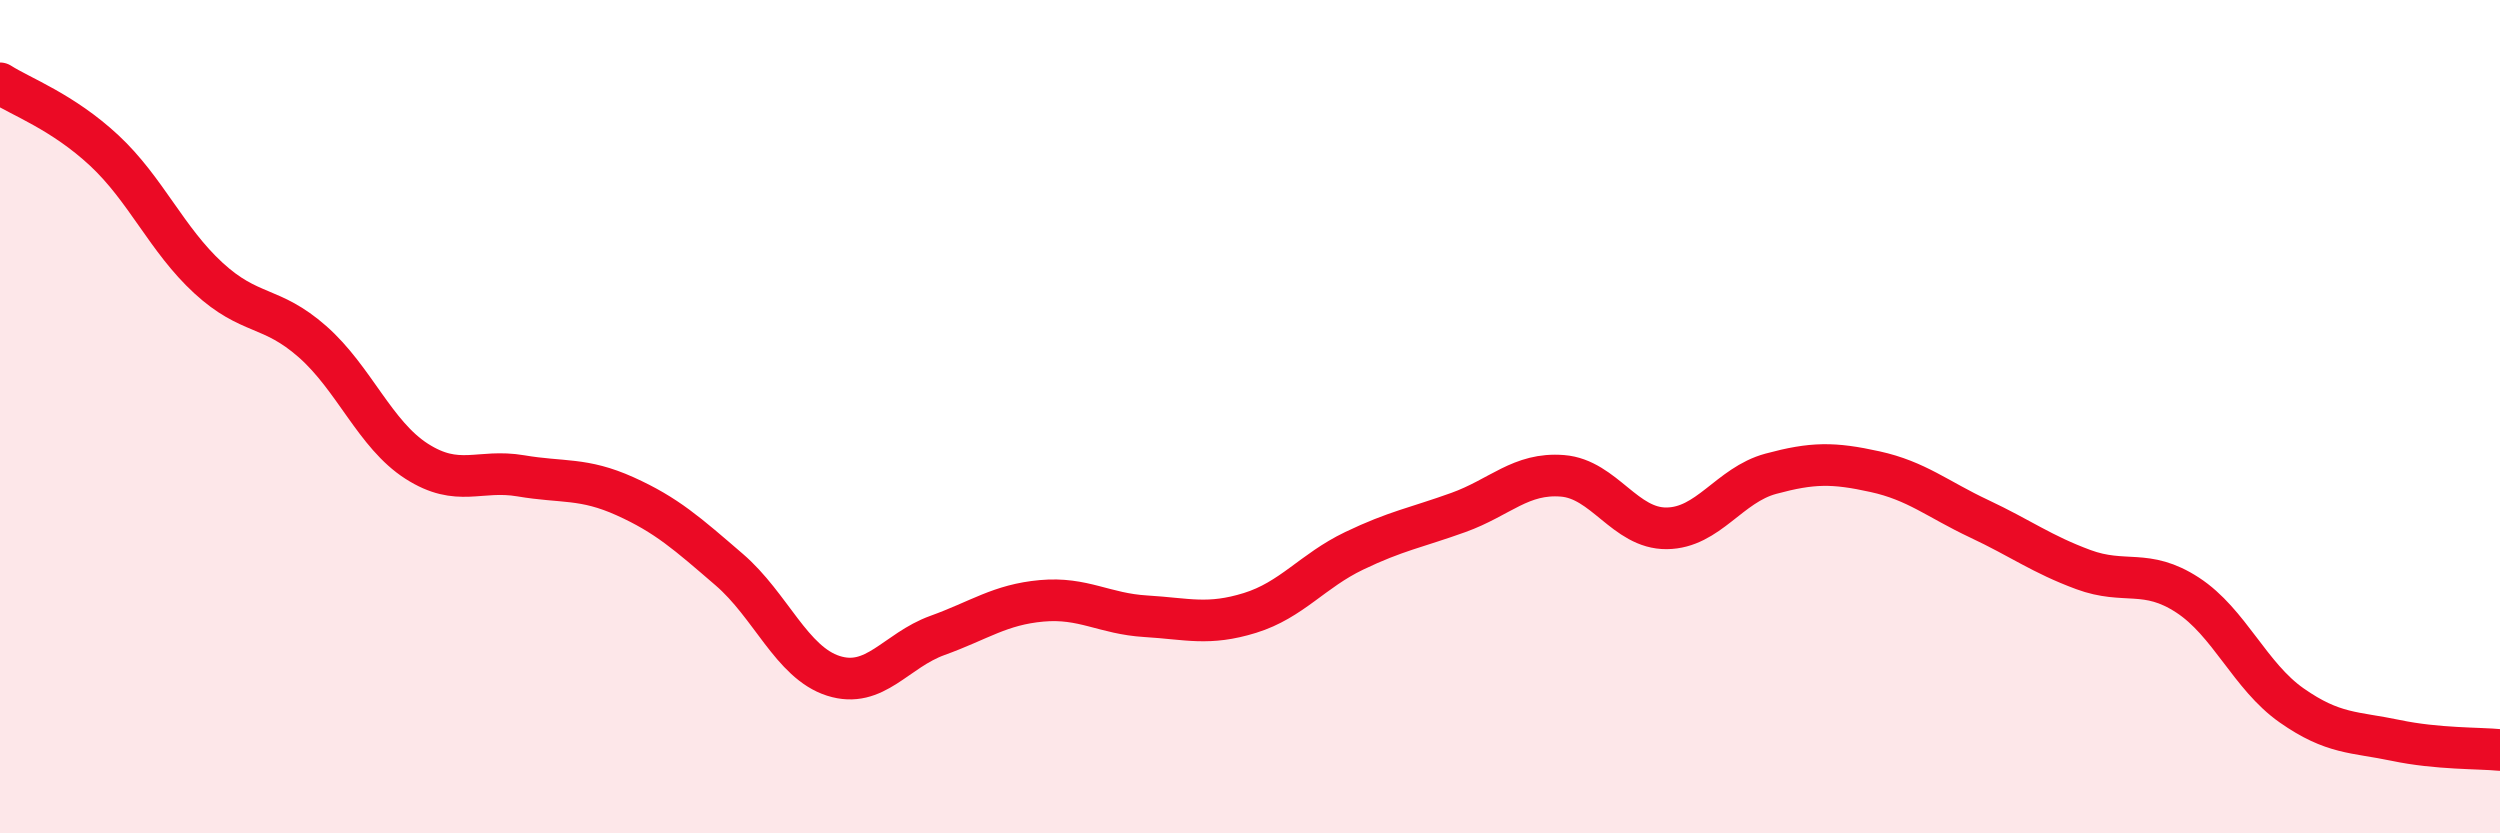
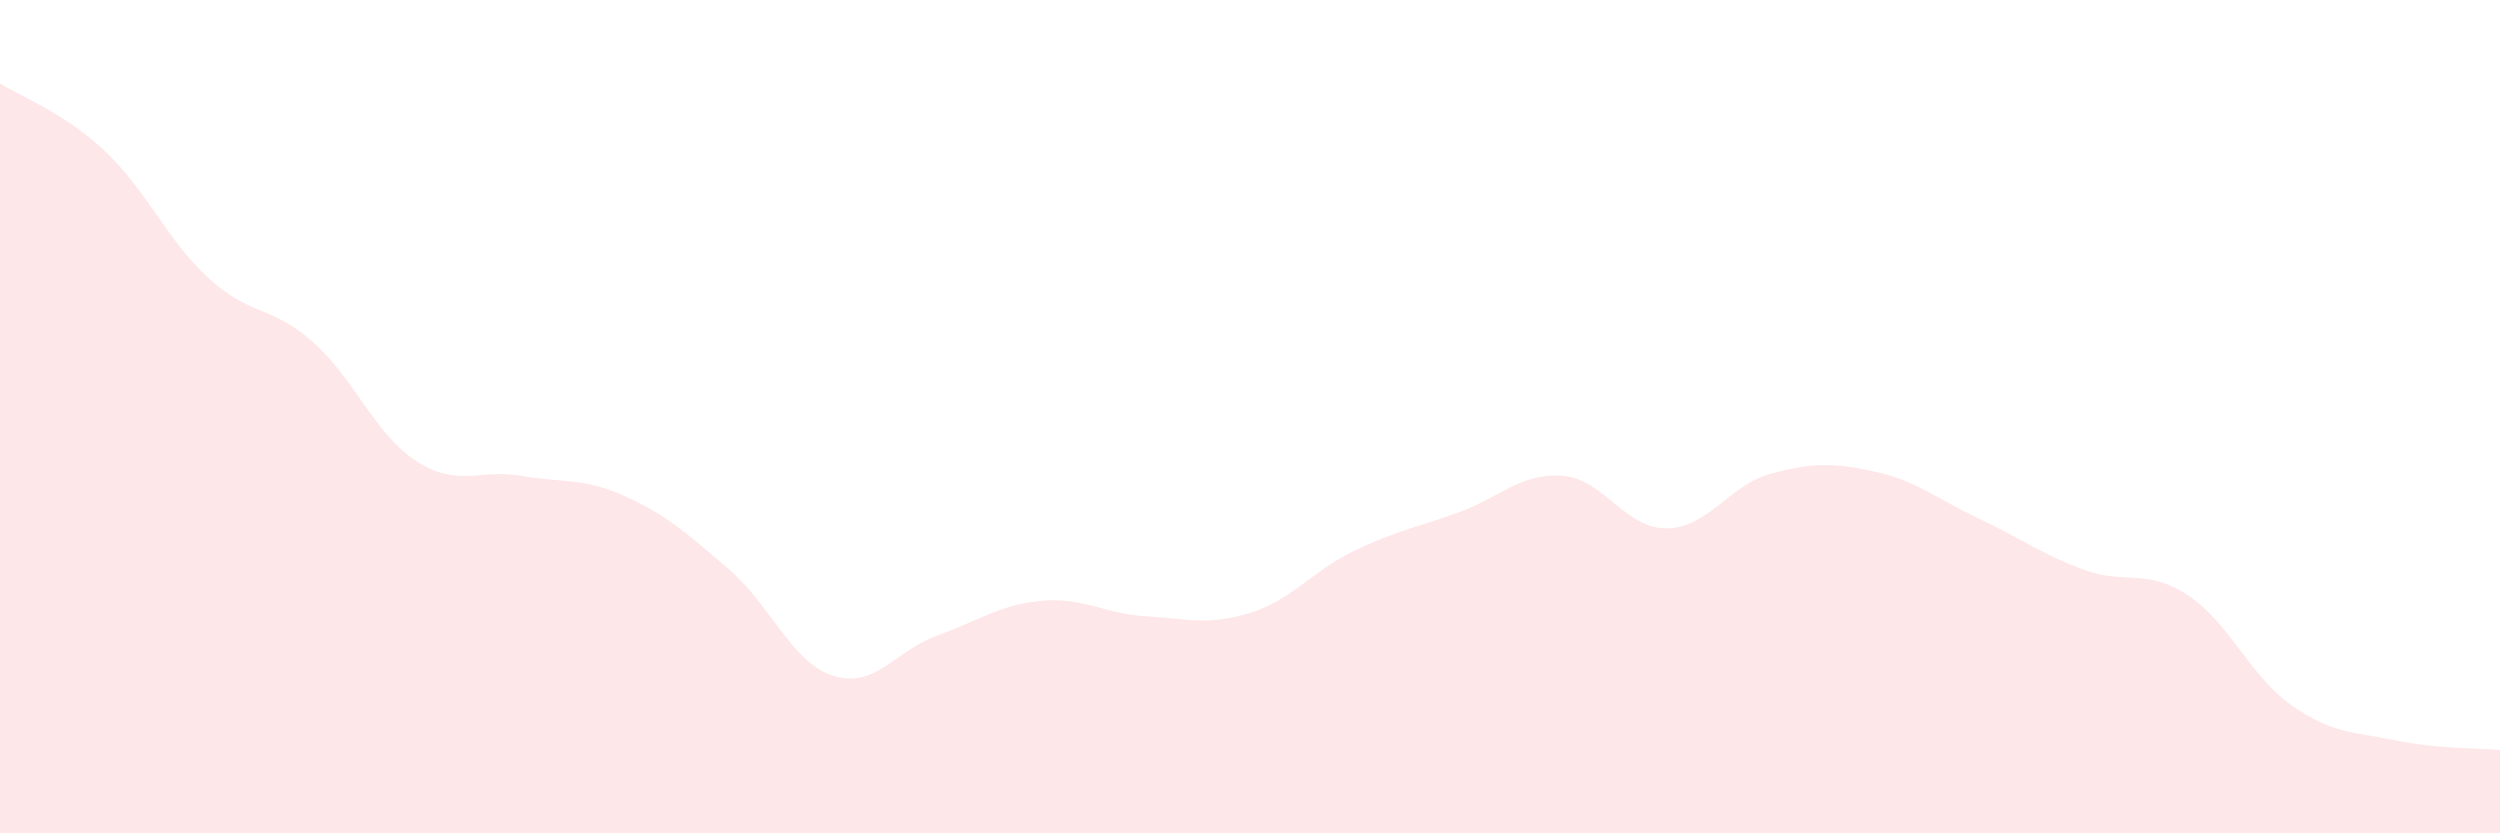
<svg xmlns="http://www.w3.org/2000/svg" width="60" height="20" viewBox="0 0 60 20">
  <path d="M 0,2 C 0.5,2.32 1.5,2.68 2.5,3.61 C 3.5,4.54 4,5.75 5,6.67 C 6,7.59 6.5,7.32 7.5,8.2 C 8.5,9.08 9,10.43 10,11.07 C 11,11.71 11.5,11.25 12.5,11.42 C 13.5,11.59 14,11.46 15,11.91 C 16,12.36 16.5,12.81 17.5,13.67 C 18.5,14.53 19,15.9 20,16.22 C 21,16.54 21.5,15.61 22.5,15.25 C 23.5,14.89 24,14.51 25,14.42 C 26,14.33 26.5,14.73 27.5,14.79 C 28.5,14.85 29,15.02 30,14.71 C 31,14.4 31.5,13.7 32.5,13.22 C 33.5,12.74 34,12.66 35,12.3 C 36,11.94 36.5,11.34 37.5,11.42 C 38.5,11.5 39,12.69 40,12.68 C 41,12.67 41.5,11.64 42.5,11.37 C 43.5,11.1 44,11.1 45,11.32 C 46,11.54 46.5,11.98 47.5,12.45 C 48.5,12.92 49,13.3 50,13.67 C 51,14.04 51.5,13.63 52.5,14.28 C 53.5,14.93 54,16.23 55,16.93 C 56,17.63 56.5,17.56 57.5,17.77 C 58.5,17.98 59.5,17.95 60,18L60 20L0 20Z" fill="#EB0A25" opacity="0.1" stroke-linecap="round" stroke-linejoin="round" />
-   <path d="M 0,2 C 0.5,2.32 1.5,2.68 2.5,3.61 C 3.5,4.54 4,5.75 5,6.67 C 6,7.59 6.5,7.32 7.5,8.2 C 8.5,9.08 9,10.43 10,11.07 C 11,11.71 11.5,11.25 12.5,11.42 C 13.5,11.59 14,11.46 15,11.91 C 16,12.36 16.5,12.81 17.5,13.67 C 18.5,14.53 19,15.9 20,16.22 C 21,16.54 21.5,15.61 22.5,15.25 C 23.5,14.89 24,14.51 25,14.42 C 26,14.33 26.5,14.73 27.5,14.79 C 28.5,14.85 29,15.02 30,14.71 C 31,14.4 31.5,13.7 32.5,13.22 C 33.5,12.74 34,12.66 35,12.3 C 36,11.94 36.5,11.34 37.5,11.42 C 38.5,11.5 39,12.69 40,12.68 C 41,12.67 41.5,11.64 42.5,11.37 C 43.5,11.1 44,11.1 45,11.32 C 46,11.54 46.5,11.98 47.5,12.45 C 48.5,12.92 49,13.3 50,13.67 C 51,14.04 51.5,13.63 52.5,14.28 C 53.5,14.93 54,16.23 55,16.93 C 56,17.63 56.5,17.56 57.5,17.77 C 58.5,17.98 59.5,17.95 60,18" stroke="#EB0A25" stroke-width="1" fill="none" stroke-linecap="round" stroke-linejoin="round" />
</svg>